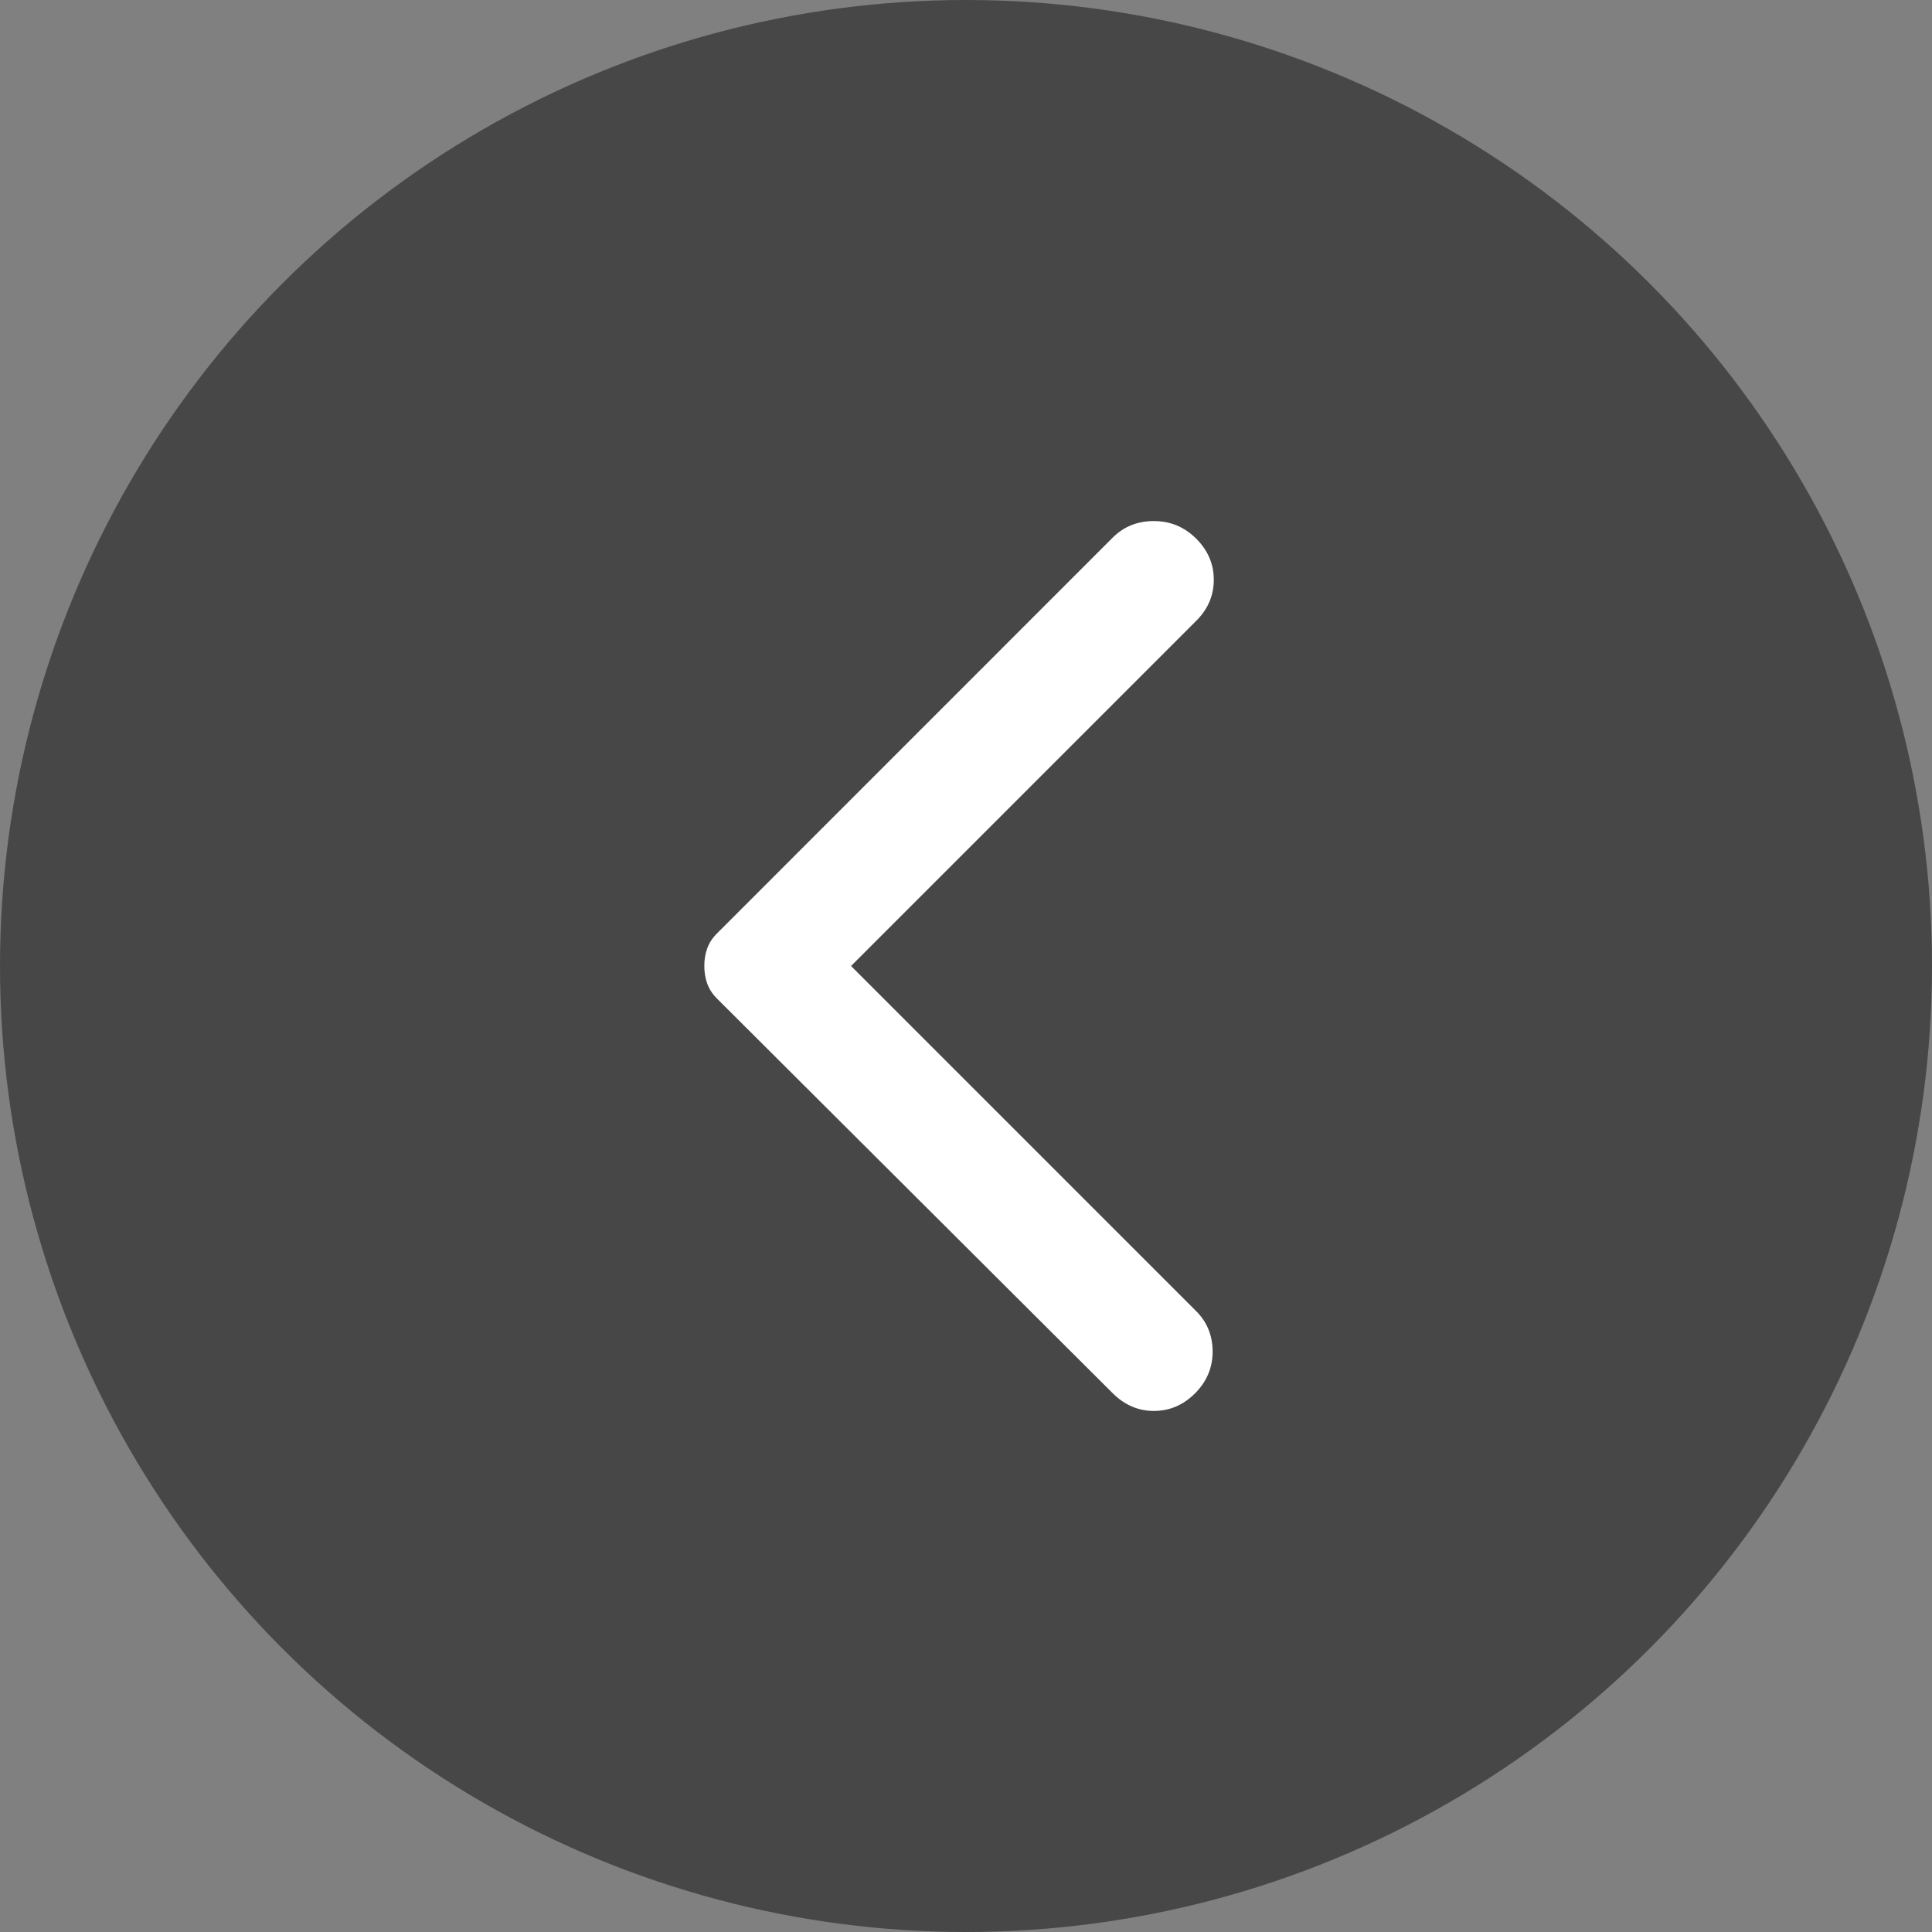
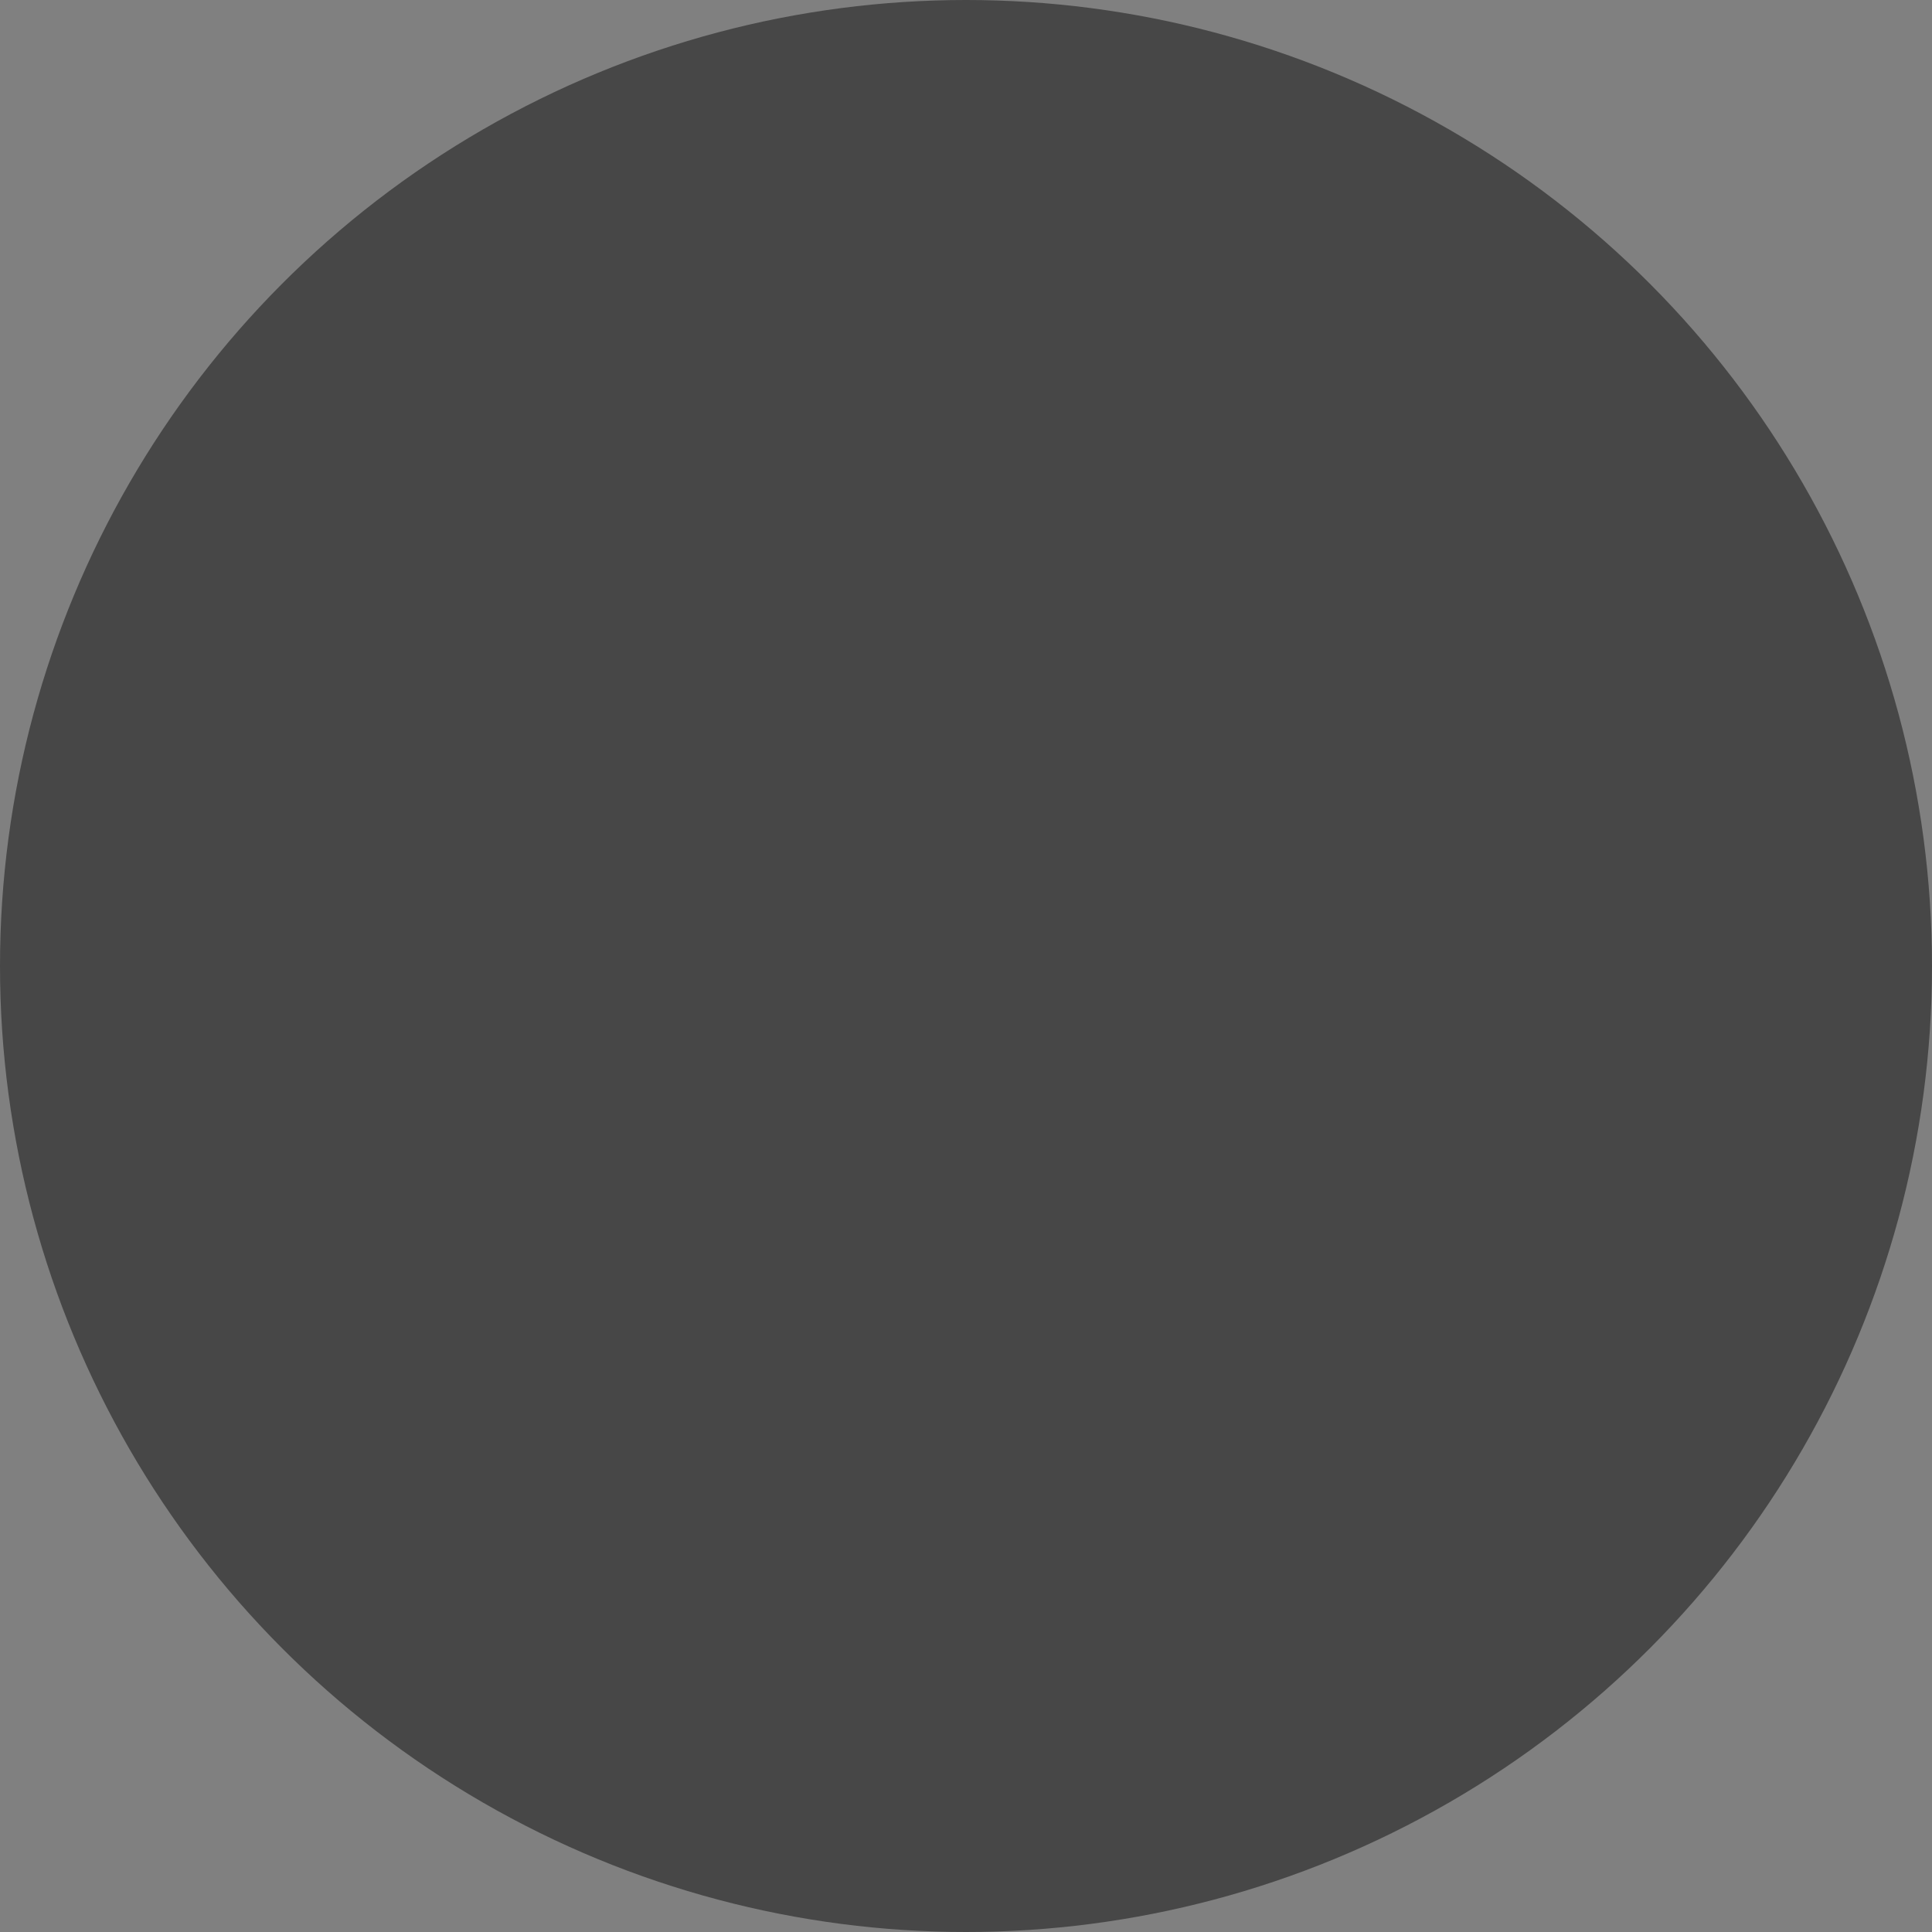
<svg xmlns="http://www.w3.org/2000/svg" width="20" height="20" viewBox="0 0 20 20" fill="none">
  <rect x="0" y="0" width="20" height="20" fill="#808080" stroke="none" />
  <circle cx="10" cy="10" r="10" transform="matrix(-1 0 0 1 20 0)" fill="#474747" />
-   <path d="M11.52 14.424L7.425 10.34C7.376 10.292 7.342 10.239 7.321 10.182C7.301 10.126 7.291 10.065 7.291 10C7.291 9.935 7.301 9.874 7.321 9.818C7.341 9.761 7.376 9.708 7.425 9.66L11.52 5.564C11.634 5.451 11.775 5.394 11.945 5.394C12.116 5.394 12.261 5.455 12.383 5.576C12.505 5.698 12.565 5.84 12.565 6.002C12.565 6.164 12.505 6.306 12.383 6.427L8.81 10L12.383 13.573C12.496 13.686 12.553 13.826 12.553 13.992C12.553 14.159 12.492 14.302 12.371 14.424C12.249 14.545 12.108 14.606 11.945 14.606C11.784 14.606 11.642 14.545 11.52 14.424Z" fill="white" />
</svg>